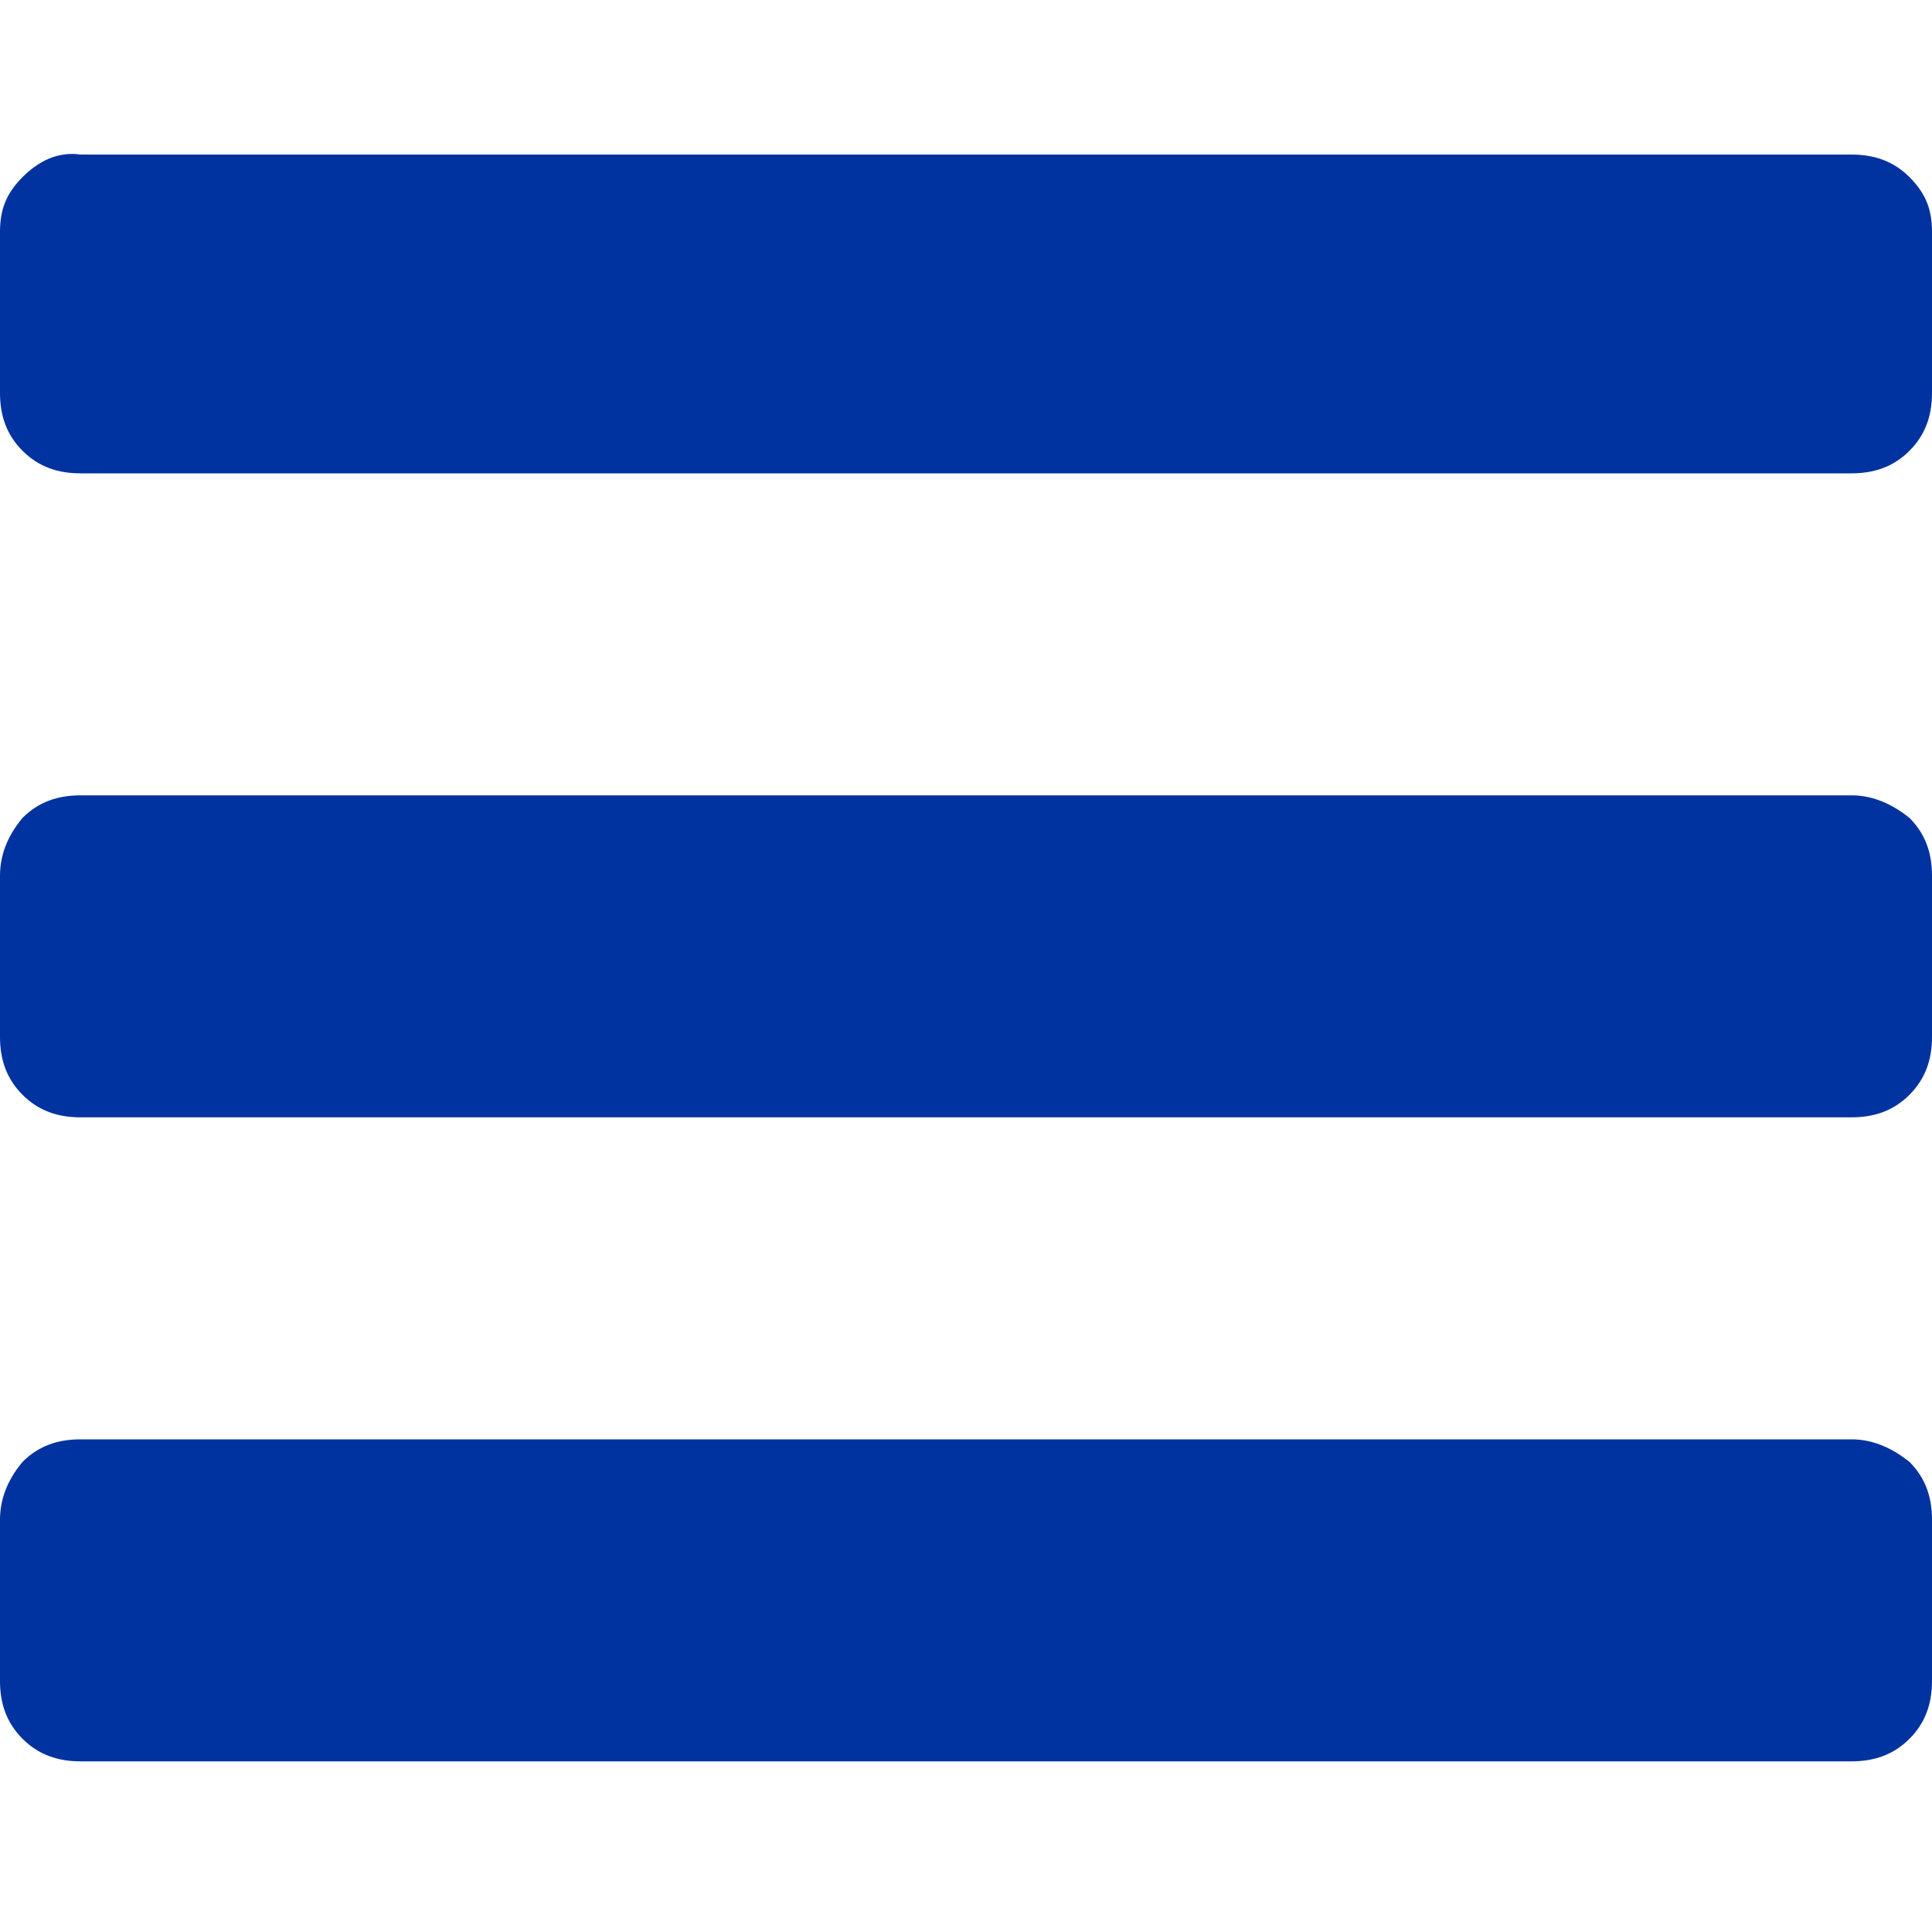
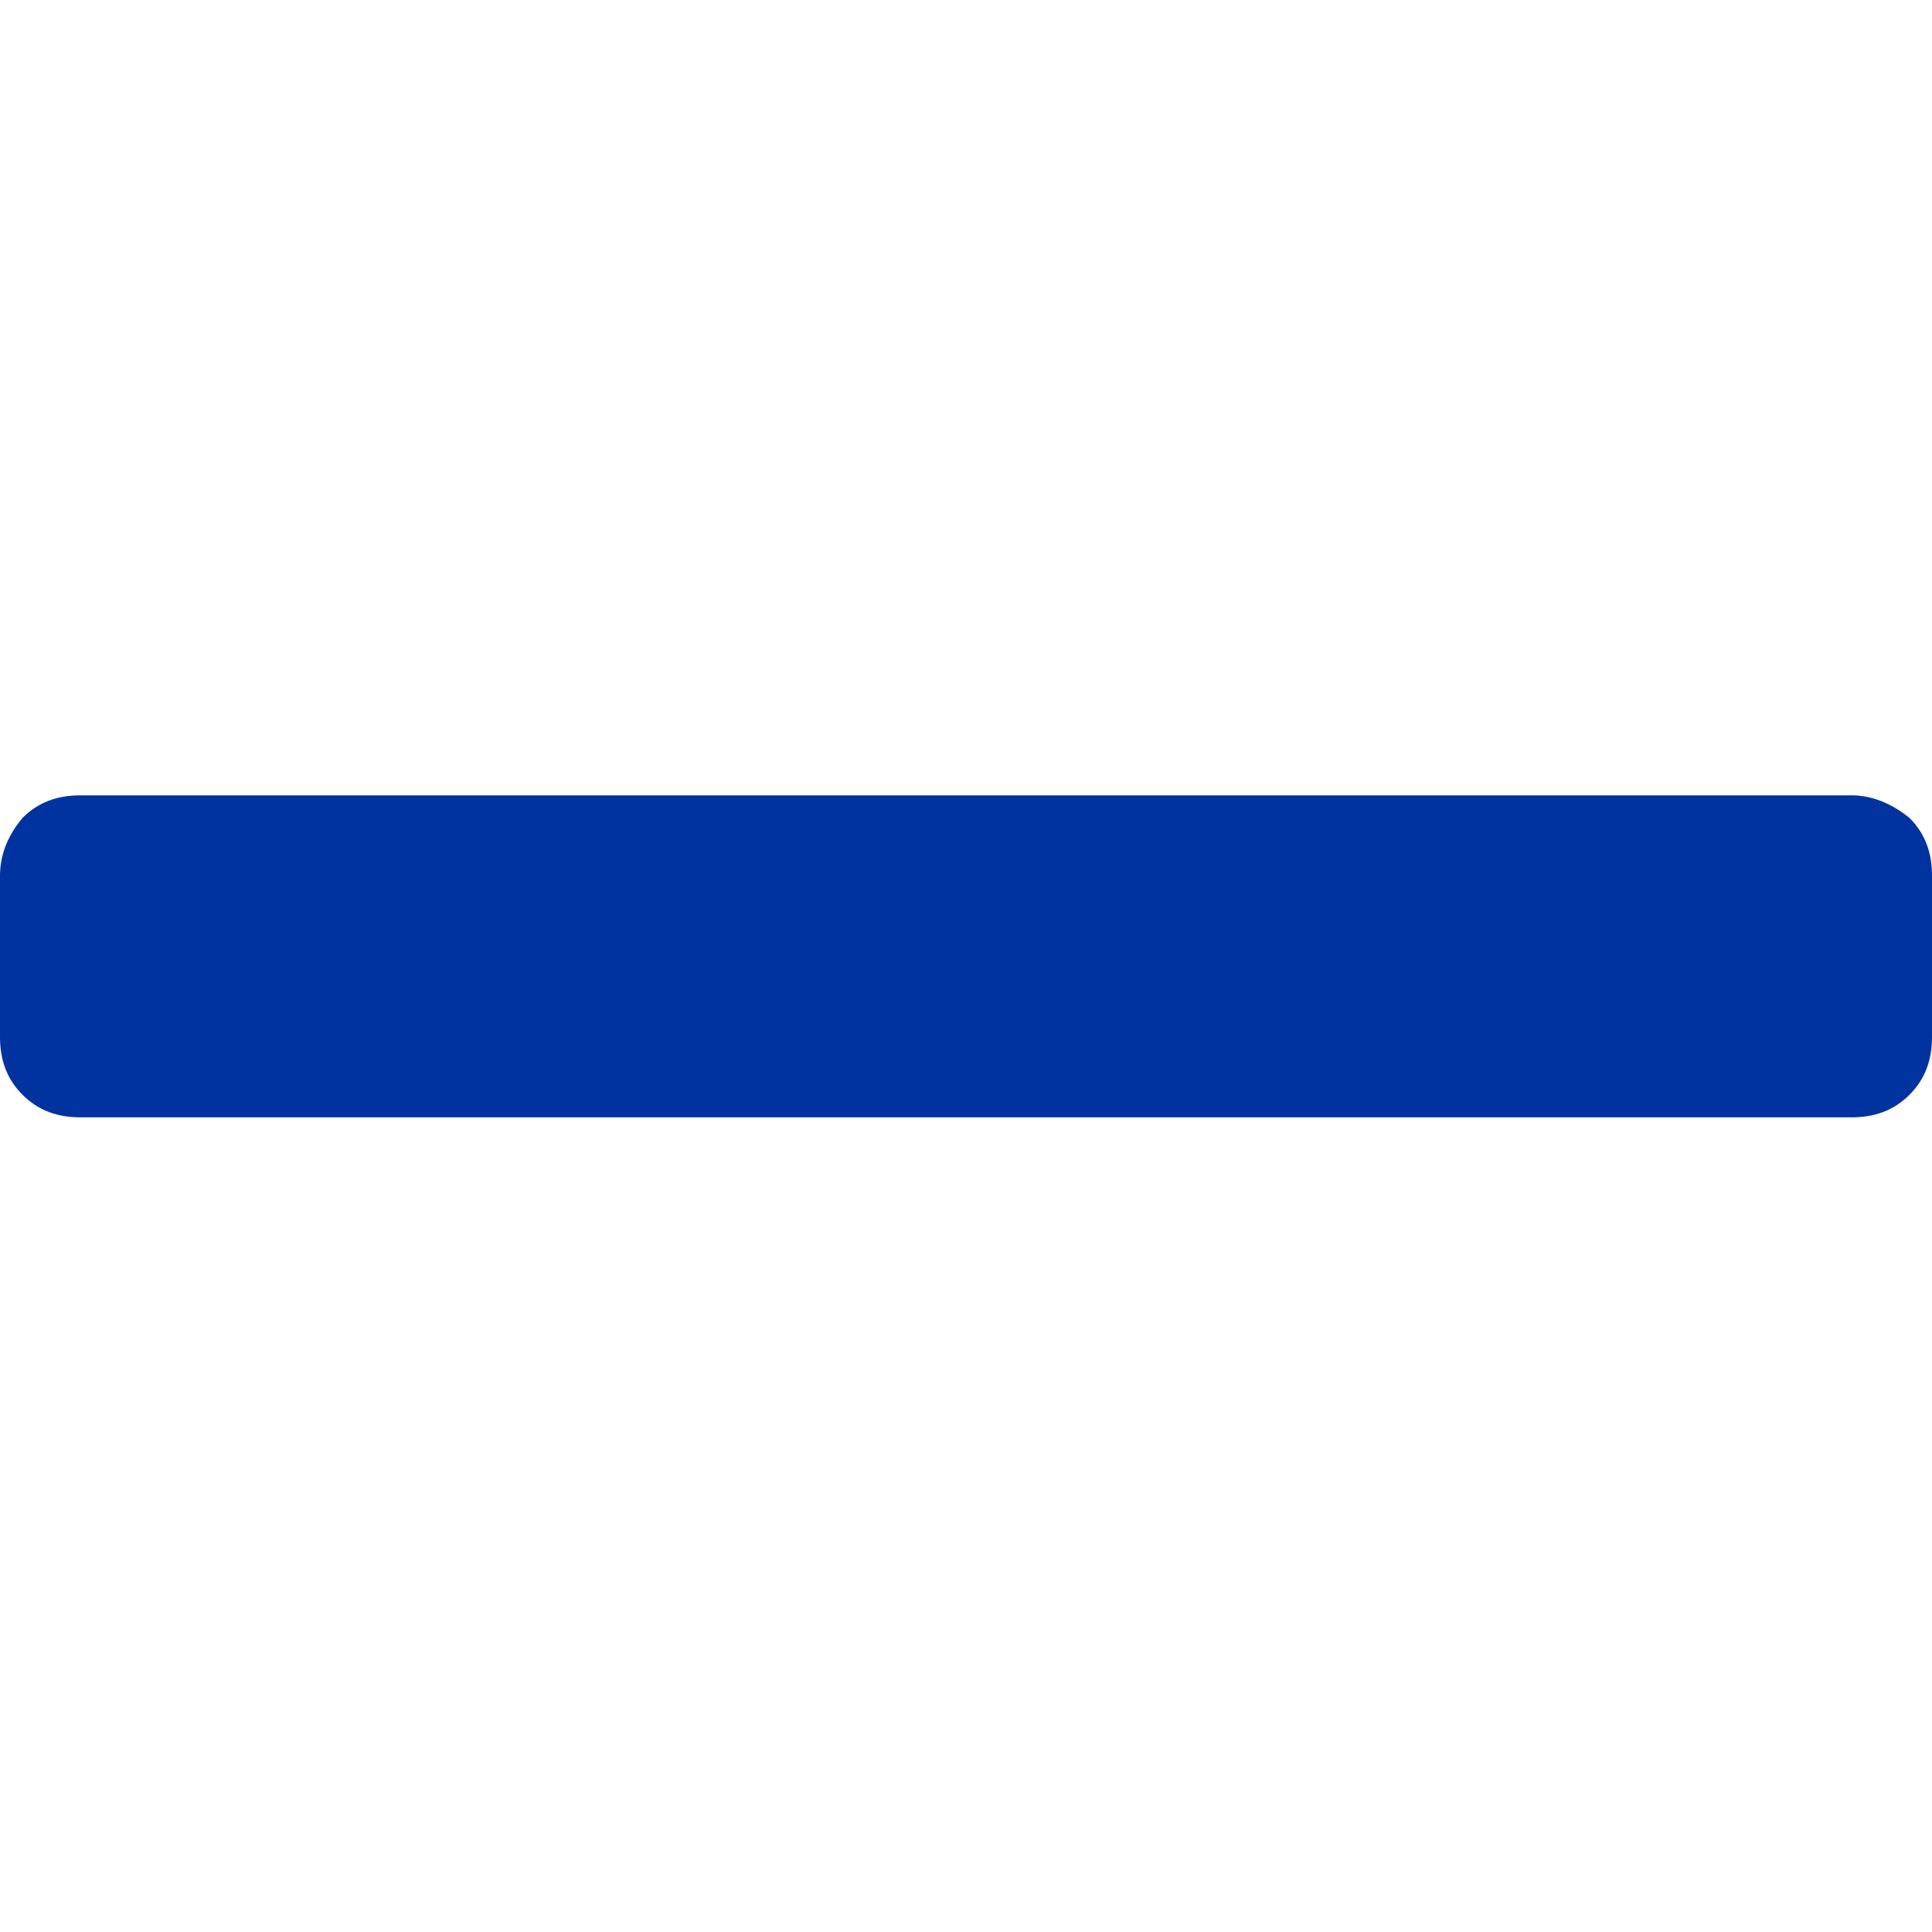
<svg xmlns="http://www.w3.org/2000/svg" version="1.1" id="Capa_1" x="0px" y="0px" viewBox="0 0 60 60" style="enable-background:new 0 0 60 60;" xml:space="preserve">
  <style type="text/css">
	.st0{fill:#0033A0;}
</style>
  <g>
    <g>
-       <path class="st0" d="M57.5,44.7h-55c-0.7,0-1.3,0.2-1.8,0.7C0.2,46,0,46.6,0,47.2v5c0,0.7,0.2,1.3,0.7,1.8    c0.5,0.5,1.1,0.7,1.8,0.7h55c0.7,0,1.3-0.2,1.8-0.7c0.5-0.5,0.7-1.1,0.7-1.8v-5c0-0.7-0.2-1.3-0.7-1.8    C58.8,45,58.2,44.7,57.5,44.7z" />
-       <path class="st0" d="M59.3,5.5c-0.5-0.5-1.1-0.7-1.8-0.7h-55C1.8,4.7,1.2,5,0.7,5.5C0.2,6,0,6.5,0,7.2v5c0,0.7,0.2,1.3,0.7,1.8    s1.1,0.7,1.8,0.7h55c0.7,0,1.3-0.2,1.8-0.7c0.5-0.5,0.7-1.1,0.7-1.8v-5C60,6.5,59.8,6,59.3,5.5z" />
      <path class="st0" d="M57.5,24.7h-55c-0.7,0-1.3,0.2-1.8,0.7C0.2,26,0,26.6,0,27.2v5c0,0.7,0.2,1.3,0.7,1.8s1.1,0.7,1.8,0.7h55    c0.7,0,1.3-0.2,1.8-0.7c0.5-0.5,0.7-1.1,0.7-1.8v-5c0-0.7-0.2-1.3-0.7-1.8C58.8,25,58.2,24.7,57.5,24.7z" />
    </g>
  </g>
</svg>